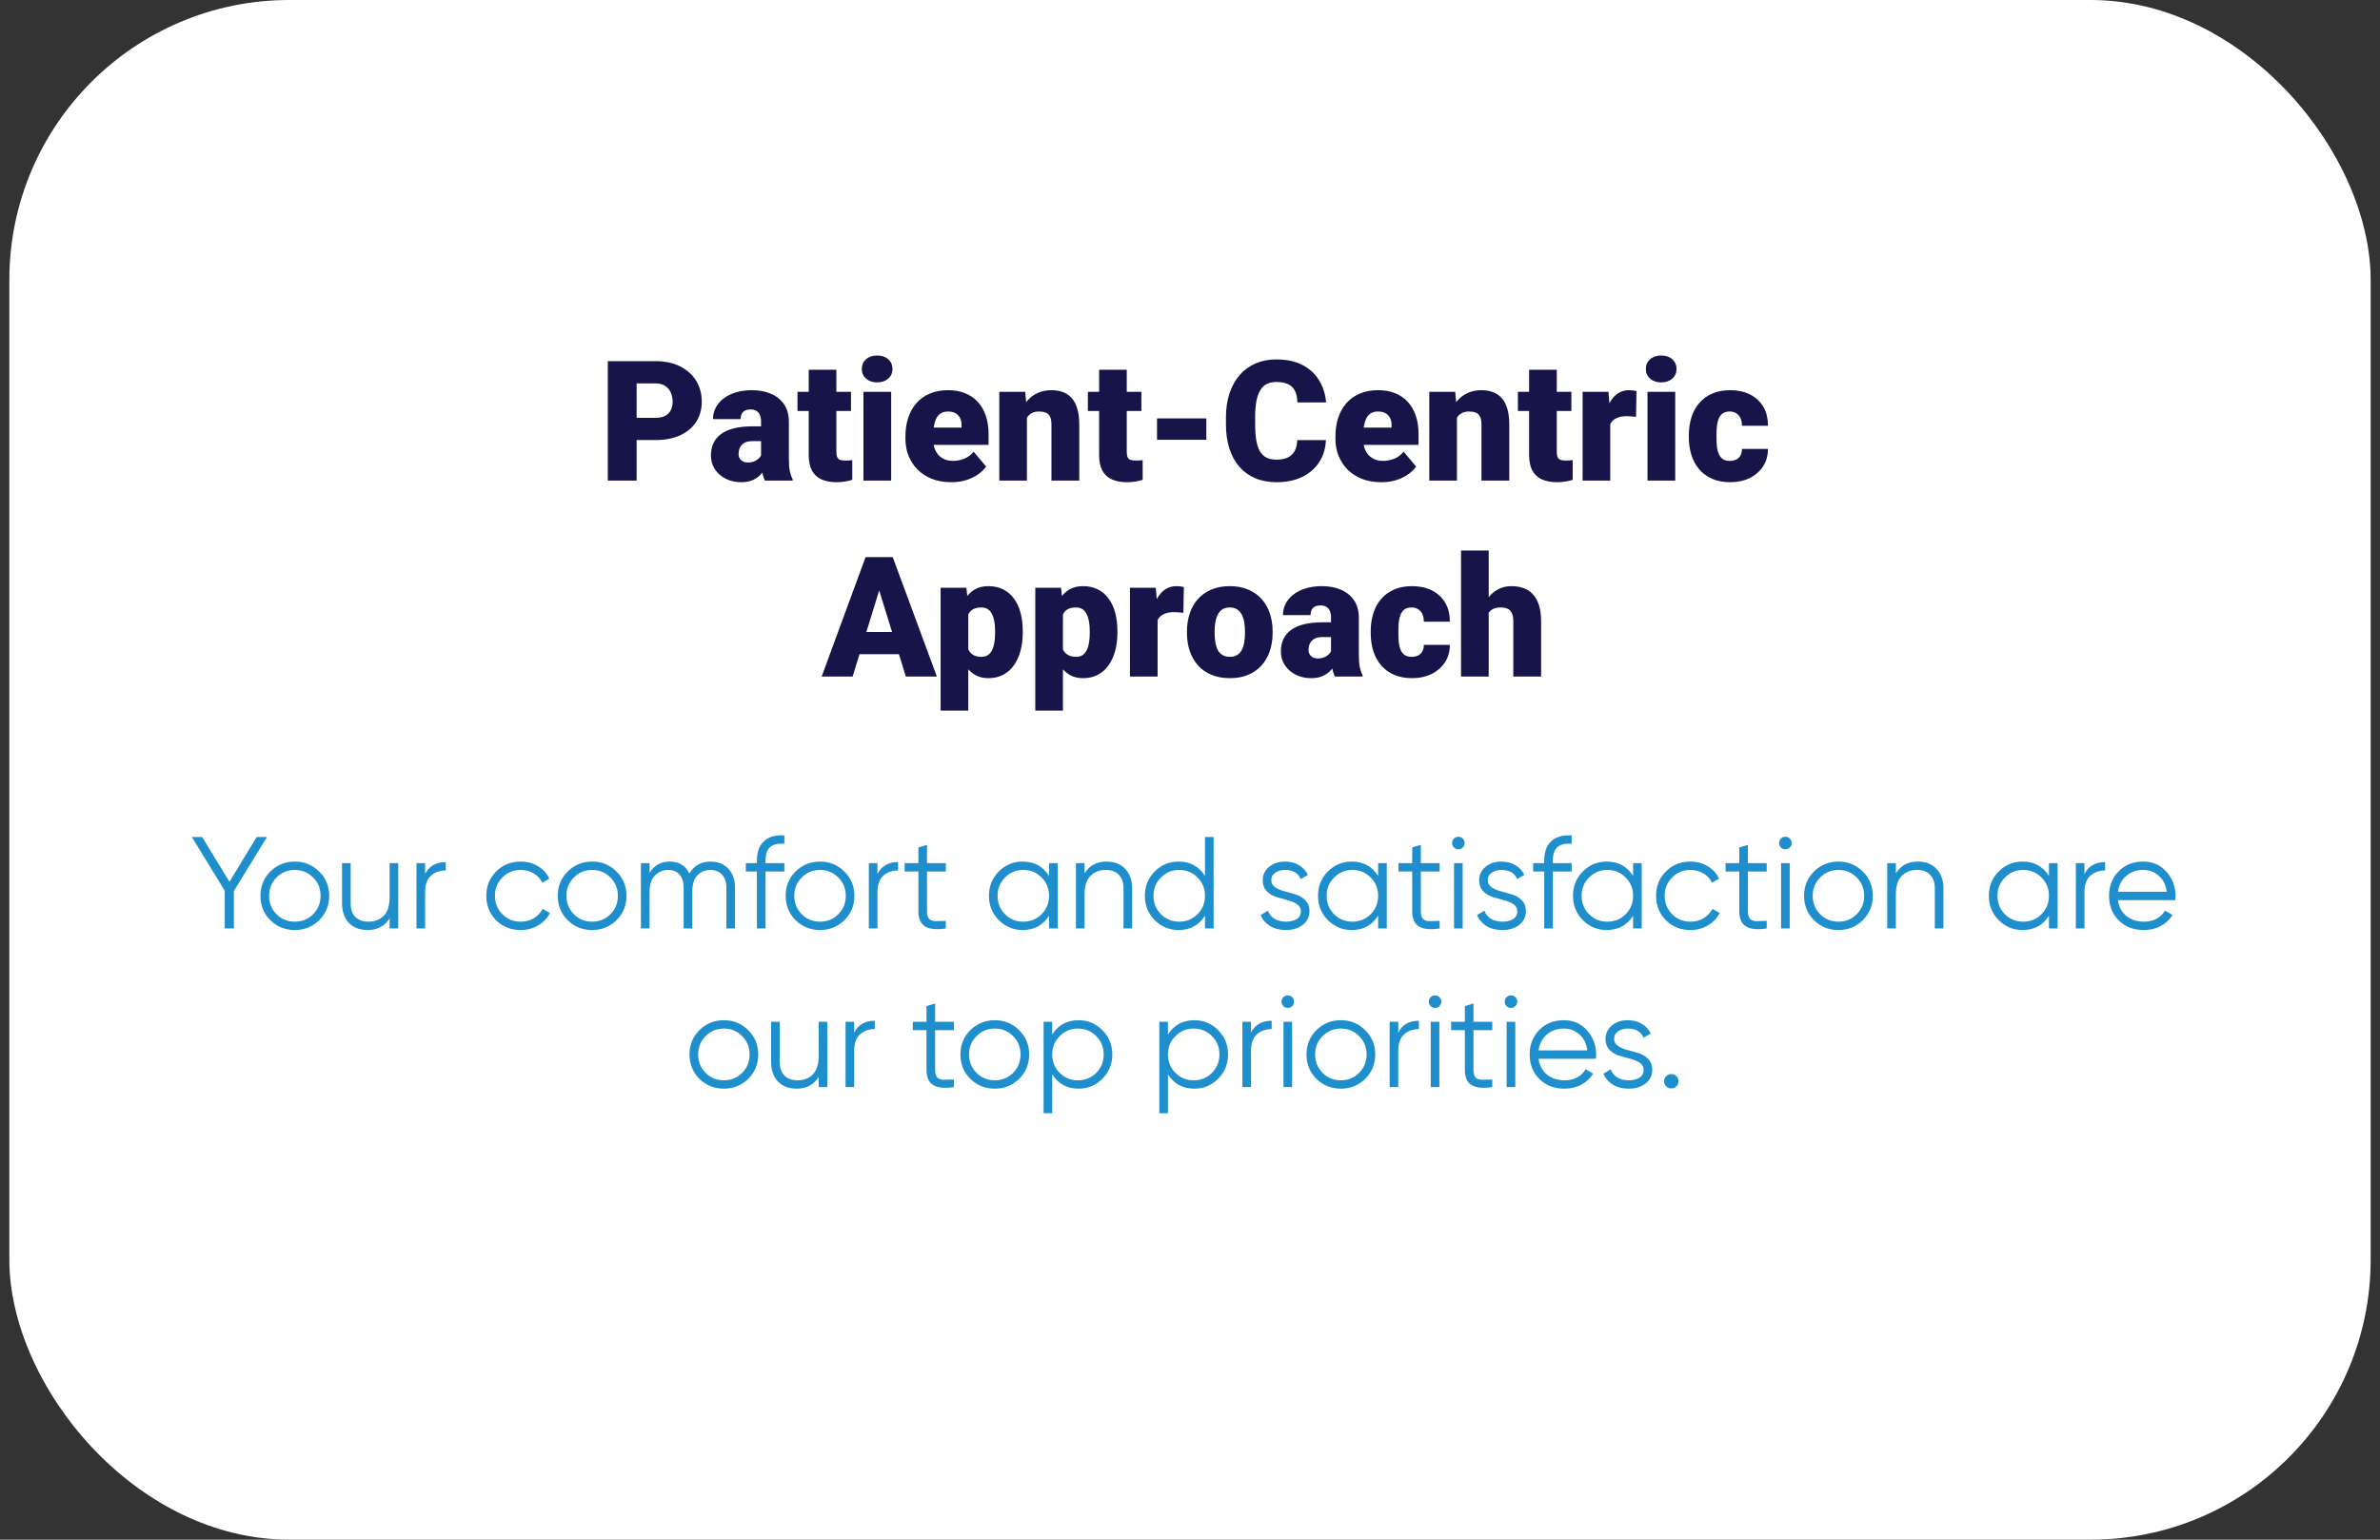
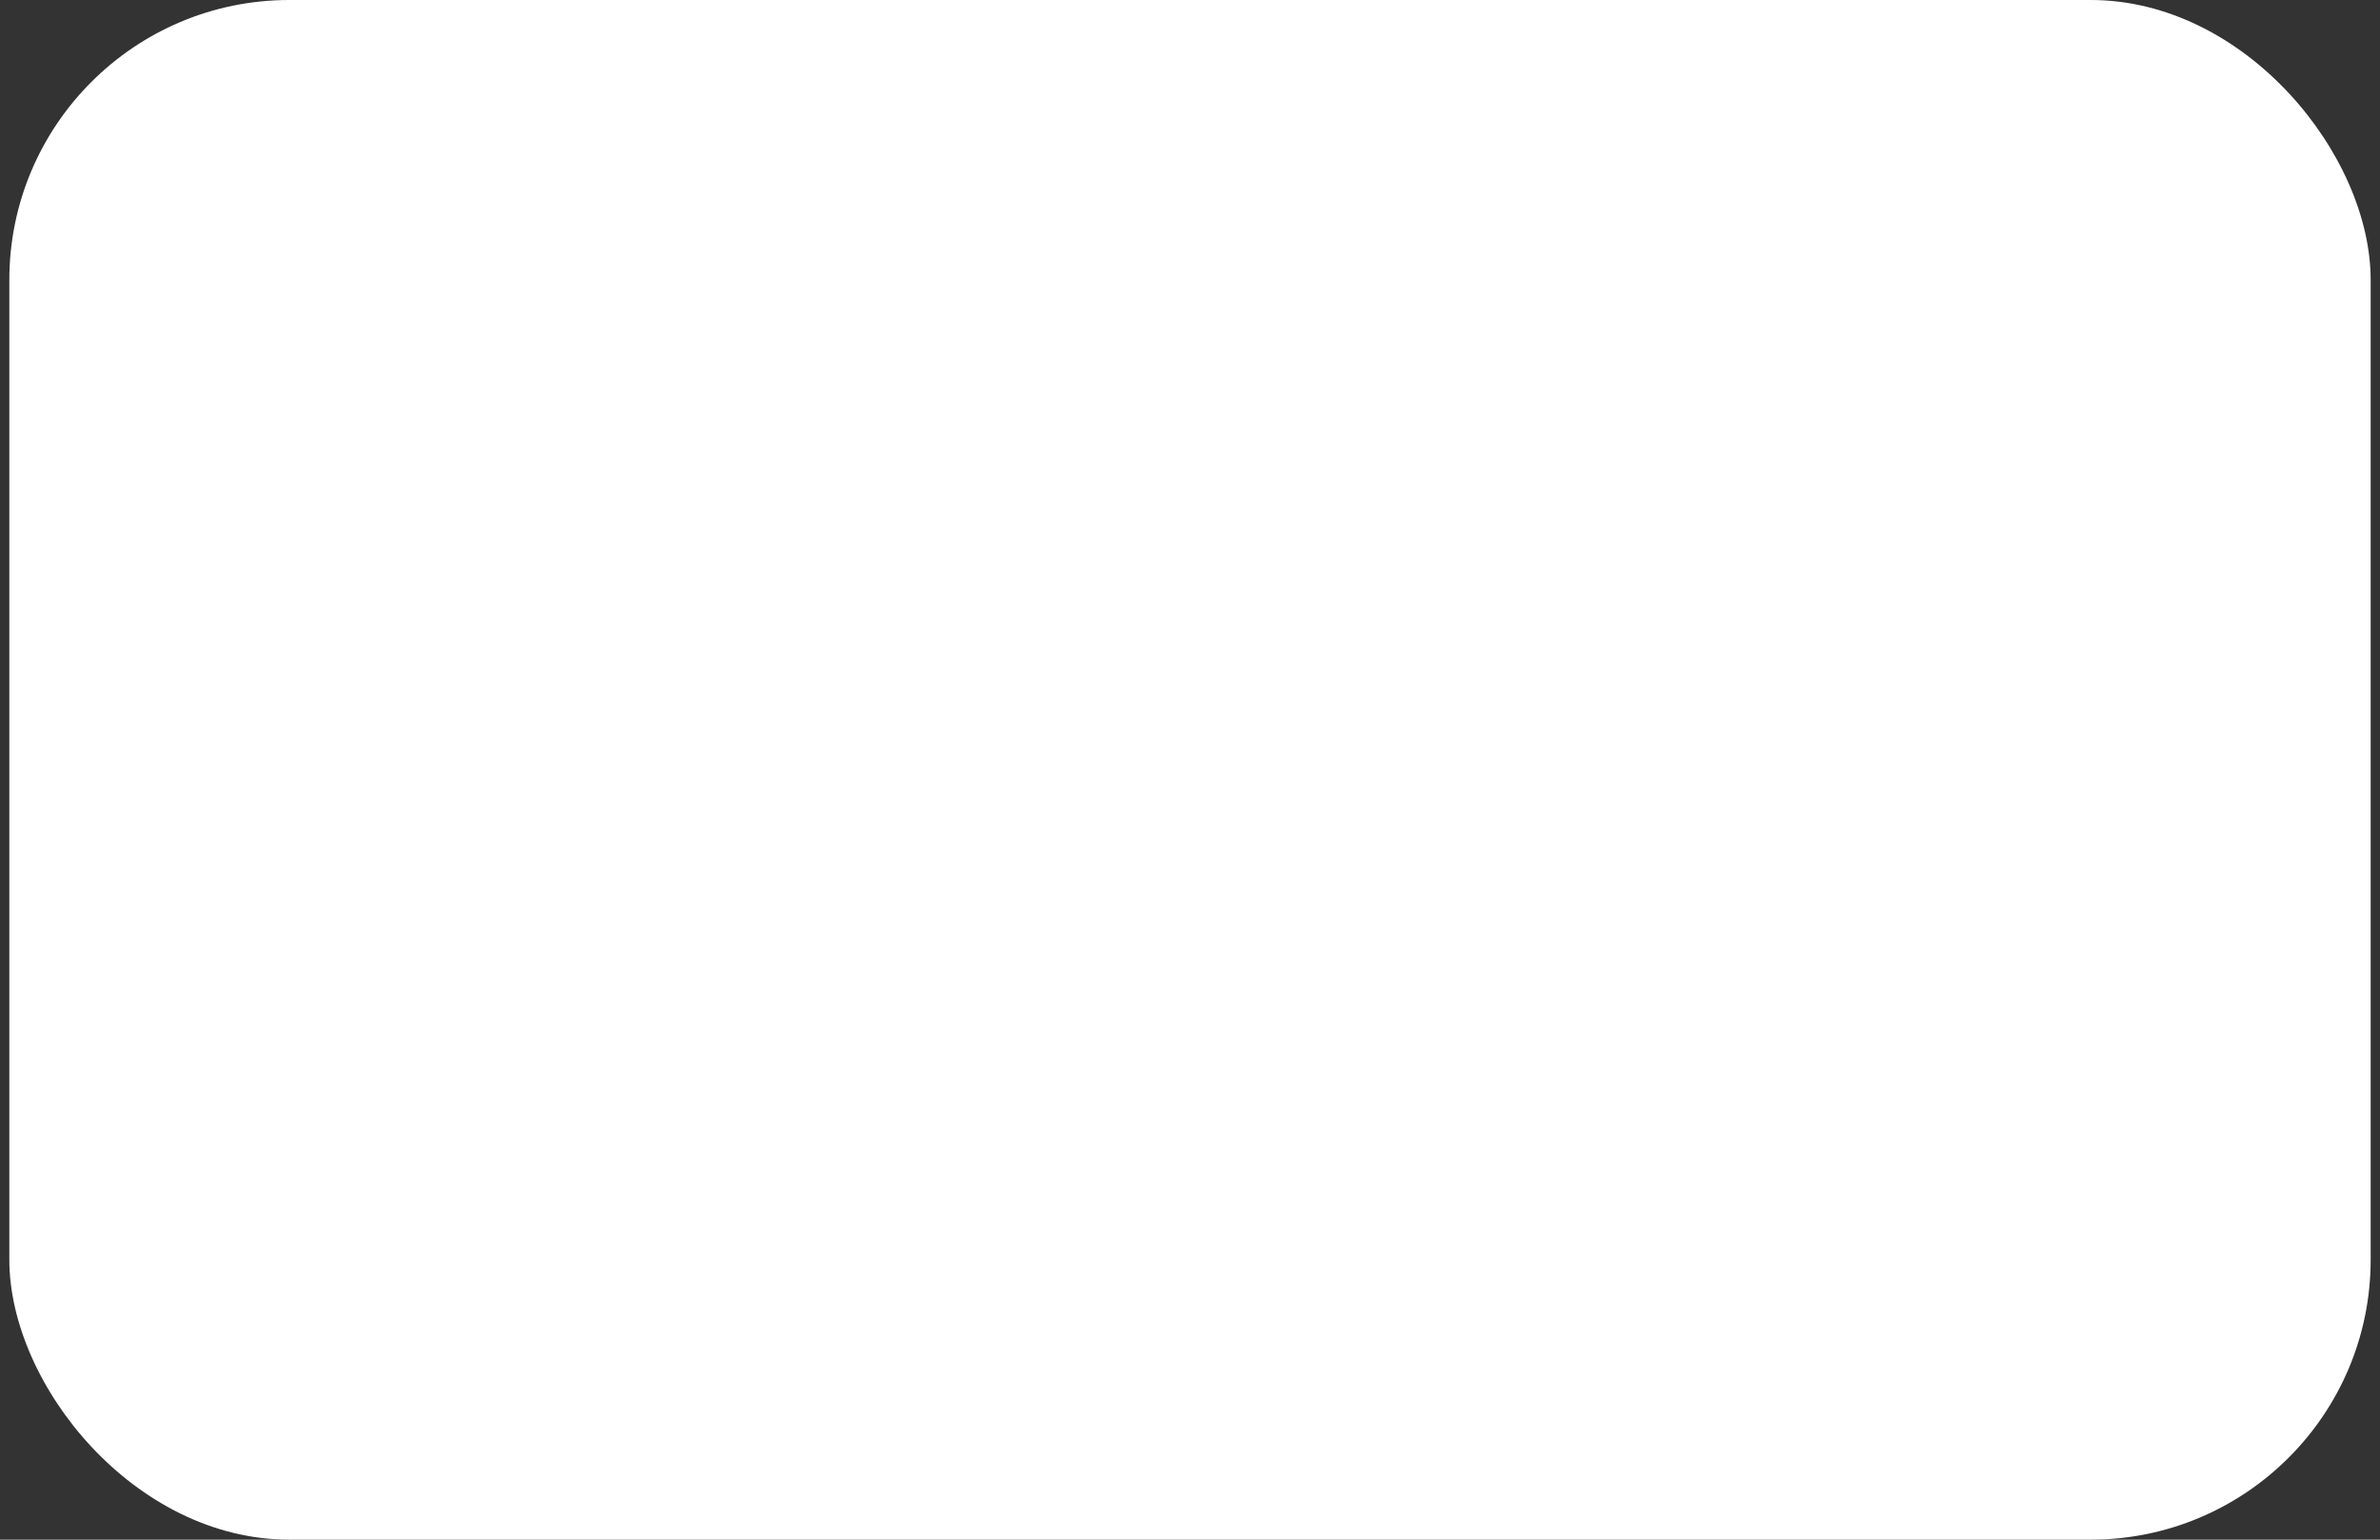
<svg xmlns="http://www.w3.org/2000/svg" width="255" height="165" viewBox="0 0 255 165" fill="none">
  <rect x="0" y="0" width="255" height="165" fill="#333333" stroke="none" />
  <rect x="1" width="253" height="165" rx="30" fill="white" />
-   <path d="M70.231 47.158H67.05V44.776H70.231C70.665 44.776 71.017 44.703 71.286 44.557C71.556 44.41 71.752 44.208 71.875 43.95C72.004 43.687 72.068 43.391 72.068 43.062C72.068 42.711 72.004 42.386 71.875 42.087C71.752 41.788 71.556 41.548 71.286 41.366C71.017 41.179 70.665 41.085 70.231 41.085H68.21V51.5H65.125V38.703H70.231C71.257 38.703 72.139 38.891 72.877 39.266C73.621 39.641 74.192 40.156 74.591 40.812C74.989 41.463 75.189 42.207 75.189 43.045C75.189 43.871 74.989 44.592 74.591 45.207C74.192 45.822 73.621 46.303 72.877 46.648C72.139 46.988 71.257 47.158 70.231 47.158ZM81.543 49.109V45.19C81.543 44.92 81.505 44.688 81.429 44.495C81.353 44.302 81.232 44.152 81.068 44.047C80.904 43.935 80.685 43.88 80.409 43.88C80.186 43.88 79.996 43.918 79.838 43.994C79.68 44.07 79.56 44.185 79.478 44.337C79.395 44.489 79.355 44.683 79.355 44.917H76.393C76.393 44.477 76.489 44.07 76.683 43.695C76.882 43.315 77.163 42.983 77.526 42.702C77.895 42.421 78.335 42.204 78.845 42.052C79.36 41.894 79.935 41.815 80.567 41.815C81.323 41.815 81.997 41.94 82.589 42.192C83.186 42.444 83.658 42.822 84.004 43.326C84.35 43.824 84.522 44.451 84.522 45.207V49.101C84.522 49.722 84.558 50.193 84.628 50.516C84.698 50.832 84.798 51.11 84.927 51.351V51.5H81.956C81.815 51.207 81.71 50.85 81.64 50.428C81.575 50 81.543 49.56 81.543 49.109ZM81.903 45.69L81.921 47.273H80.611C80.336 47.273 80.102 47.31 79.908 47.387C79.721 47.463 79.568 47.568 79.451 47.703C79.34 47.832 79.258 47.978 79.205 48.143C79.158 48.307 79.135 48.48 79.135 48.661C79.135 48.837 79.176 48.995 79.258 49.136C79.346 49.27 79.463 49.376 79.609 49.452C79.756 49.528 79.92 49.566 80.102 49.566C80.43 49.566 80.708 49.505 80.936 49.382C81.171 49.253 81.35 49.098 81.473 48.916C81.596 48.734 81.657 48.565 81.657 48.406L82.308 49.619C82.19 49.853 82.056 50.091 81.903 50.331C81.757 50.571 81.572 50.794 81.35 50.999C81.133 51.198 80.866 51.362 80.55 51.491C80.233 51.614 79.85 51.676 79.398 51.676C78.812 51.676 78.273 51.556 77.781 51.315C77.295 51.075 76.905 50.741 76.612 50.313C76.319 49.88 76.173 49.382 76.173 48.819C76.173 48.327 76.261 47.888 76.436 47.501C76.618 47.114 76.891 46.786 77.254 46.517C77.617 46.247 78.08 46.042 78.643 45.901C79.205 45.761 79.867 45.69 80.629 45.69H81.903ZM91.176 41.99V44.047H85.445V41.99H91.176ZM86.649 39.626H89.611V48.398C89.611 48.649 89.641 48.846 89.699 48.986C89.758 49.121 89.857 49.218 89.998 49.276C90.144 49.329 90.338 49.355 90.578 49.355C90.748 49.355 90.889 49.352 91 49.347C91.111 49.335 91.217 49.32 91.316 49.303V51.421C91.064 51.503 90.801 51.565 90.525 51.605C90.25 51.652 89.957 51.676 89.647 51.676C89.014 51.676 88.472 51.576 88.02 51.377C87.575 51.178 87.235 50.864 87.001 50.437C86.767 50.009 86.649 49.452 86.649 48.767V39.626ZM95.482 41.99V51.5H92.512V41.99H95.482ZM92.336 39.538C92.336 39.116 92.488 38.77 92.793 38.501C93.098 38.231 93.493 38.097 93.98 38.097C94.466 38.097 94.861 38.231 95.166 38.501C95.471 38.77 95.623 39.116 95.623 39.538C95.623 39.96 95.471 40.306 95.166 40.575C94.861 40.845 94.466 40.98 93.98 40.98C93.493 40.98 93.098 40.845 92.793 40.575C92.488 40.306 92.336 39.96 92.336 39.538ZM101.916 51.676C101.143 51.676 100.451 51.556 99.842 51.315C99.232 51.069 98.717 50.732 98.295 50.305C97.879 49.877 97.56 49.385 97.337 48.828C97.12 48.272 97.012 47.683 97.012 47.062V46.727C97.012 46.03 97.108 45.386 97.302 44.794C97.495 44.196 97.782 43.675 98.163 43.23C98.544 42.784 99.022 42.438 99.596 42.192C100.17 41.94 100.838 41.815 101.6 41.815C102.273 41.815 102.877 41.923 103.41 42.14C103.943 42.356 104.395 42.667 104.764 43.071C105.139 43.476 105.423 43.965 105.616 44.539C105.815 45.113 105.915 45.758 105.915 46.473V47.677H98.145V45.822H103.023V45.594C103.029 45.277 102.974 45.008 102.856 44.785C102.745 44.562 102.581 44.393 102.364 44.275C102.147 44.158 101.884 44.1 101.573 44.1C101.251 44.1 100.984 44.17 100.773 44.31C100.568 44.451 100.407 44.645 100.29 44.891C100.179 45.131 100.1 45.409 100.053 45.726C100.006 46.042 99.982 46.376 99.982 46.727V47.062C99.982 47.413 100.029 47.732 100.123 48.02C100.223 48.307 100.363 48.553 100.545 48.758C100.732 48.957 100.955 49.112 101.213 49.224C101.477 49.335 101.775 49.391 102.109 49.391C102.514 49.391 102.912 49.315 103.305 49.162C103.697 49.01 104.034 48.758 104.315 48.406L105.66 50.006C105.467 50.281 105.191 50.548 104.834 50.806C104.482 51.063 104.061 51.274 103.568 51.438C103.076 51.597 102.525 51.676 101.916 51.676ZM110.028 44.02V51.5H107.066V41.99H109.844L110.028 44.02ZM109.677 46.42L108.982 46.438C108.982 45.711 109.07 45.063 109.246 44.495C109.422 43.921 109.671 43.435 109.993 43.036C110.315 42.638 110.699 42.336 111.145 42.131C111.596 41.92 112.097 41.815 112.647 41.815C113.087 41.815 113.488 41.879 113.852 42.008C114.221 42.137 114.537 42.345 114.801 42.632C115.07 42.919 115.275 43.3 115.416 43.774C115.562 44.243 115.636 44.823 115.636 45.515V51.5H112.656V45.506C112.656 45.125 112.604 44.835 112.498 44.636C112.393 44.431 112.24 44.29 112.041 44.214C111.842 44.138 111.599 44.1 111.312 44.1C111.007 44.1 110.749 44.158 110.538 44.275C110.327 44.393 110.157 44.557 110.028 44.768C109.905 44.973 109.814 45.216 109.756 45.497C109.703 45.778 109.677 46.086 109.677 46.42ZM122.289 41.99V44.047H116.559V41.99H122.289ZM117.763 39.626H120.725V48.398C120.725 48.649 120.754 48.846 120.812 48.986C120.871 49.121 120.971 49.218 121.111 49.276C121.258 49.329 121.451 49.355 121.691 49.355C121.861 49.355 122.002 49.352 122.113 49.347C122.225 49.335 122.33 49.32 122.43 49.303V51.421C122.178 51.503 121.914 51.565 121.639 51.605C121.363 51.652 121.07 51.676 120.76 51.676C120.127 51.676 119.585 51.576 119.134 51.377C118.688 51.178 118.349 50.864 118.114 50.437C117.88 50.009 117.763 49.452 117.763 48.767V39.626ZM129.25 44.838V47.132H123.968V44.838H129.25ZM138.988 47.167H142.064C142.023 48.058 141.783 48.843 141.344 49.523C140.904 50.202 140.295 50.732 139.516 51.113C138.742 51.488 137.828 51.676 136.773 51.676C135.918 51.676 135.153 51.532 134.479 51.245C133.812 50.958 133.243 50.545 132.774 50.006C132.312 49.467 131.957 48.813 131.711 48.046C131.471 47.278 131.351 46.414 131.351 45.453V44.759C131.351 43.798 131.477 42.934 131.729 42.166C131.986 41.393 132.35 40.736 132.818 40.197C133.293 39.652 133.861 39.236 134.523 38.949C135.186 38.662 135.921 38.519 136.729 38.519C137.843 38.519 138.783 38.718 139.551 39.116C140.318 39.515 140.913 40.062 141.335 40.76C141.757 41.451 142.006 42.239 142.082 43.124H139.006C138.994 42.644 138.912 42.242 138.76 41.92C138.607 41.592 138.367 41.346 138.039 41.182C137.711 41.018 137.274 40.935 136.729 40.935C136.349 40.935 136.018 41.006 135.736 41.147C135.455 41.287 135.221 41.51 135.033 41.815C134.846 42.119 134.705 42.515 134.611 43.001C134.523 43.481 134.479 44.062 134.479 44.741V45.453C134.479 46.133 134.521 46.713 134.603 47.193C134.685 47.674 134.816 48.066 134.998 48.371C135.18 48.676 135.414 48.901 135.701 49.048C135.994 49.188 136.352 49.259 136.773 49.259C137.242 49.259 137.638 49.185 137.96 49.039C138.282 48.887 138.531 48.658 138.707 48.353C138.883 48.043 138.977 47.648 138.988 47.167ZM147.988 51.676C147.215 51.676 146.523 51.556 145.914 51.315C145.305 51.069 144.789 50.732 144.367 50.305C143.951 49.877 143.632 49.385 143.409 48.828C143.192 48.272 143.084 47.683 143.084 47.062V46.727C143.084 46.03 143.181 45.386 143.374 44.794C143.567 44.196 143.854 43.675 144.235 43.23C144.616 42.784 145.094 42.438 145.668 42.192C146.242 41.94 146.91 41.815 147.672 41.815C148.346 41.815 148.949 41.923 149.482 42.14C150.016 42.356 150.467 42.667 150.836 43.071C151.211 43.476 151.495 43.965 151.688 44.539C151.888 45.113 151.987 45.758 151.987 46.473V47.677H144.218V45.822H149.096V45.594C149.102 45.277 149.046 45.008 148.929 44.785C148.817 44.562 148.653 44.393 148.437 44.275C148.22 44.158 147.956 44.1 147.646 44.1C147.323 44.1 147.057 44.17 146.846 44.31C146.641 44.451 146.479 44.645 146.362 44.891C146.251 45.131 146.172 45.409 146.125 45.726C146.078 46.042 146.055 46.376 146.055 46.727V47.062C146.055 47.413 146.102 47.732 146.195 48.02C146.295 48.307 146.436 48.553 146.617 48.758C146.805 48.957 147.027 49.112 147.285 49.224C147.549 49.335 147.848 49.391 148.182 49.391C148.586 49.391 148.984 49.315 149.377 49.162C149.77 49.01 150.106 48.758 150.388 48.406L151.732 50.006C151.539 50.281 151.264 50.548 150.906 50.806C150.555 51.063 150.133 51.274 149.641 51.438C149.148 51.597 148.598 51.676 147.988 51.676ZM156.101 44.02V51.5H153.139V41.99H155.916L156.101 44.02ZM155.749 46.42L155.055 46.438C155.055 45.711 155.143 45.063 155.318 44.495C155.494 43.921 155.743 43.435 156.065 43.036C156.388 42.638 156.771 42.336 157.217 42.131C157.668 41.92 158.169 41.815 158.72 41.815C159.159 41.815 159.561 41.879 159.924 42.008C160.293 42.137 160.609 42.345 160.873 42.632C161.143 42.919 161.348 43.3 161.488 43.774C161.635 44.243 161.708 44.823 161.708 45.515V51.5H158.729V45.506C158.729 45.125 158.676 44.835 158.57 44.636C158.465 44.431 158.312 44.29 158.113 44.214C157.914 44.138 157.671 44.1 157.384 44.1C157.079 44.1 156.821 44.158 156.61 44.275C156.399 44.393 156.229 44.557 156.101 44.768C155.978 44.973 155.887 45.216 155.828 45.497C155.775 45.778 155.749 46.086 155.749 46.42ZM168.361 41.99V44.047H162.631V41.99H168.361ZM163.835 39.626H166.797V48.398C166.797 48.649 166.826 48.846 166.885 48.986C166.943 49.121 167.043 49.218 167.184 49.276C167.33 49.329 167.523 49.355 167.764 49.355C167.934 49.355 168.074 49.352 168.186 49.347C168.297 49.335 168.402 49.32 168.502 49.303V51.421C168.25 51.503 167.986 51.565 167.711 51.605C167.436 51.652 167.143 51.676 166.832 51.676C166.199 51.676 165.657 51.576 165.206 51.377C164.761 51.178 164.421 50.864 164.187 50.437C163.952 50.009 163.835 49.452 163.835 48.767V39.626ZM172.527 44.346V51.5H169.565V41.99H172.334L172.527 44.346ZM175.34 41.92L175.287 44.671C175.17 44.659 175.012 44.645 174.812 44.627C174.613 44.609 174.446 44.601 174.312 44.601C173.966 44.601 173.667 44.642 173.415 44.724C173.169 44.8 172.964 44.917 172.8 45.075C172.642 45.227 172.524 45.421 172.448 45.655C172.378 45.89 172.346 46.162 172.352 46.473L171.815 46.121C171.815 45.482 171.877 44.902 172 44.381C172.129 43.853 172.311 43.399 172.545 43.019C172.779 42.632 173.063 42.336 173.397 42.131C173.731 41.92 174.106 41.815 174.522 41.815C174.669 41.815 174.812 41.823 174.953 41.841C175.1 41.858 175.229 41.885 175.34 41.92ZM179.488 41.99V51.5H176.518V41.99H179.488ZM176.342 39.538C176.342 39.116 176.494 38.77 176.799 38.501C177.104 38.231 177.499 38.097 177.985 38.097C178.472 38.097 178.867 38.231 179.172 38.501C179.477 38.77 179.629 39.116 179.629 39.538C179.629 39.96 179.477 40.306 179.172 40.575C178.867 40.845 178.472 40.98 177.985 40.98C177.499 40.98 177.104 40.845 176.799 40.575C176.494 40.306 176.342 39.96 176.342 39.538ZM185.333 49.391C185.608 49.391 185.843 49.341 186.036 49.241C186.235 49.136 186.385 48.989 186.484 48.802C186.59 48.608 186.64 48.377 186.634 48.107H189.42C189.426 48.822 189.25 49.449 188.893 49.988C188.541 50.522 188.061 50.938 187.451 51.236C186.848 51.529 186.165 51.676 185.403 51.676C184.659 51.676 184.009 51.556 183.452 51.315C182.896 51.069 182.43 50.73 182.055 50.296C181.686 49.856 181.407 49.344 181.22 48.758C181.038 48.172 180.947 47.536 180.947 46.851V46.648C180.947 45.963 181.038 45.327 181.22 44.741C181.407 44.149 181.686 43.637 182.055 43.203C182.43 42.764 182.893 42.424 183.443 42.184C184 41.938 184.647 41.815 185.386 41.815C186.177 41.815 186.874 41.964 187.478 42.263C188.087 42.562 188.564 42.995 188.91 43.563C189.256 44.132 189.426 44.82 189.42 45.629H186.634C186.64 45.342 186.596 45.084 186.502 44.855C186.408 44.627 186.262 44.445 186.062 44.31C185.869 44.17 185.62 44.1 185.315 44.1C185.011 44.1 184.765 44.167 184.577 44.302C184.39 44.437 184.246 44.624 184.146 44.864C184.053 45.099 183.988 45.368 183.953 45.673C183.924 45.977 183.909 46.303 183.909 46.648V46.851C183.909 47.202 183.924 47.533 183.953 47.844C183.988 48.148 184.056 48.418 184.155 48.652C184.255 48.881 184.398 49.062 184.586 49.197C184.773 49.326 185.022 49.391 185.333 49.391ZM94.472 62.393L91.352 72.5H88.038L92.74 59.703H94.841L94.472 62.393ZM97.056 72.5L93.927 62.393L93.522 59.703H95.649L100.378 72.5H97.056ZM96.933 67.728V70.109H90.367V67.728H96.933ZM103.744 64.818V76.156H100.782V62.99H103.542L103.744 64.818ZM109.58 67.631V67.815C109.58 68.507 109.501 69.148 109.343 69.74C109.185 70.332 108.95 70.848 108.64 71.287C108.329 71.727 107.942 72.069 107.479 72.315C107.022 72.556 106.492 72.676 105.889 72.676C105.32 72.676 104.831 72.55 104.421 72.298C104.011 72.046 103.668 71.697 103.393 71.252C103.117 70.807 102.895 70.297 102.725 69.723C102.555 69.148 102.42 68.542 102.32 67.903V67.666C102.42 66.981 102.555 66.345 102.725 65.759C102.895 65.167 103.117 64.651 103.393 64.212C103.668 63.773 104.008 63.43 104.412 63.184C104.822 62.938 105.312 62.815 105.88 62.815C106.483 62.815 107.014 62.929 107.471 63.157C107.934 63.386 108.32 63.714 108.631 64.142C108.947 64.564 109.185 65.07 109.343 65.662C109.501 66.254 109.58 66.91 109.58 67.631ZM106.618 67.815V67.631C106.618 67.262 106.592 66.925 106.539 66.62C106.486 66.31 106.401 66.04 106.284 65.811C106.173 65.583 106.023 65.407 105.836 65.284C105.648 65.161 105.417 65.1 105.142 65.1C104.825 65.1 104.559 65.149 104.342 65.249C104.131 65.343 103.961 65.489 103.832 65.689C103.709 65.882 103.621 66.125 103.568 66.418C103.521 66.705 103.501 67.042 103.507 67.429V68.149C103.495 68.595 103.539 68.987 103.639 69.327C103.738 69.661 103.911 69.922 104.157 70.109C104.403 70.297 104.737 70.391 105.159 70.391C105.44 70.391 105.675 70.326 105.862 70.197C106.05 70.062 106.199 69.878 106.311 69.644C106.422 69.403 106.501 69.128 106.548 68.817C106.595 68.507 106.618 68.173 106.618 67.815ZM113.887 64.818V76.156H110.925V62.99H113.685L113.887 64.818ZM119.723 67.631V67.815C119.723 68.507 119.644 69.148 119.485 69.74C119.327 70.332 119.093 70.848 118.782 71.287C118.472 71.727 118.085 72.069 117.622 72.315C117.165 72.556 116.635 72.676 116.031 72.676C115.463 72.676 114.974 72.55 114.563 72.298C114.153 72.046 113.811 71.697 113.535 71.252C113.26 70.807 113.037 70.297 112.867 69.723C112.697 69.148 112.562 68.542 112.463 67.903V67.666C112.562 66.981 112.697 66.345 112.867 65.759C113.037 65.167 113.26 64.651 113.535 64.212C113.811 63.773 114.15 63.43 114.555 63.184C114.965 62.938 115.454 62.815 116.022 62.815C116.626 62.815 117.156 62.929 117.613 63.157C118.076 63.386 118.463 63.714 118.773 64.142C119.09 64.564 119.327 65.07 119.485 65.662C119.644 66.254 119.723 66.91 119.723 67.631ZM116.761 67.815V67.631C116.761 67.262 116.734 66.925 116.682 66.62C116.629 66.31 116.544 66.04 116.427 65.811C116.315 65.583 116.166 65.407 115.979 65.284C115.791 65.161 115.56 65.1 115.284 65.1C114.968 65.1 114.701 65.149 114.484 65.249C114.273 65.343 114.104 65.489 113.975 65.689C113.852 65.882 113.764 66.125 113.711 66.418C113.664 66.705 113.644 67.042 113.649 67.429V68.149C113.638 68.595 113.682 68.987 113.781 69.327C113.881 69.661 114.054 69.922 114.3 70.109C114.546 70.297 114.88 70.391 115.302 70.391C115.583 70.391 115.817 70.326 116.005 70.197C116.192 70.062 116.342 69.878 116.453 69.644C116.564 69.403 116.644 69.128 116.69 68.817C116.737 68.507 116.761 68.173 116.761 67.815ZM124.029 65.346V72.5H121.067V62.99H123.836L124.029 65.346ZM126.842 62.92L126.789 65.671C126.672 65.659 126.514 65.644 126.314 65.627C126.115 65.609 125.948 65.601 125.813 65.601C125.468 65.601 125.169 65.642 124.917 65.724C124.671 65.8 124.466 65.917 124.302 66.075C124.144 66.228 124.026 66.421 123.95 66.655C123.88 66.89 123.848 67.162 123.854 67.473L123.317 67.121C123.317 66.482 123.379 65.902 123.502 65.381C123.631 64.853 123.812 64.399 124.047 64.019C124.281 63.632 124.565 63.336 124.899 63.131C125.233 62.92 125.608 62.815 126.024 62.815C126.171 62.815 126.314 62.823 126.455 62.841C126.602 62.858 126.73 62.885 126.842 62.92ZM127.176 67.842V67.657C127.176 66.96 127.275 66.318 127.475 65.732C127.674 65.141 127.967 64.628 128.354 64.194C128.74 63.761 129.218 63.424 129.786 63.184C130.354 62.938 131.011 62.815 131.755 62.815C132.505 62.815 133.164 62.938 133.732 63.184C134.307 63.424 134.787 63.761 135.174 64.194C135.561 64.628 135.854 65.141 136.053 65.732C136.252 66.318 136.352 66.96 136.352 67.657V67.842C136.352 68.533 136.252 69.175 136.053 69.767C135.854 70.353 135.561 70.865 135.174 71.305C134.787 71.738 134.31 72.075 133.741 72.315C133.173 72.556 132.517 72.676 131.772 72.676C131.028 72.676 130.369 72.556 129.795 72.315C129.221 72.075 128.74 71.738 128.354 71.305C127.967 70.865 127.674 70.353 127.475 69.767C127.275 69.175 127.176 68.533 127.176 67.842ZM130.138 67.657V67.842C130.138 68.199 130.164 68.533 130.217 68.844C130.27 69.154 130.357 69.427 130.48 69.661C130.604 69.89 130.771 70.068 130.981 70.197C131.192 70.326 131.456 70.391 131.772 70.391C132.083 70.391 132.341 70.326 132.546 70.197C132.757 70.068 132.924 69.89 133.047 69.661C133.17 69.427 133.258 69.154 133.311 68.844C133.363 68.533 133.39 68.199 133.39 67.842V67.657C133.39 67.311 133.363 66.986 133.311 66.682C133.258 66.371 133.17 66.099 133.047 65.864C132.924 65.624 132.757 65.436 132.546 65.302C132.335 65.167 132.071 65.1 131.755 65.1C131.444 65.1 131.184 65.167 130.973 65.302C130.768 65.436 130.604 65.624 130.48 65.864C130.357 66.099 130.27 66.371 130.217 66.682C130.164 66.986 130.138 67.311 130.138 67.657ZM142.609 70.109V66.189C142.609 65.92 142.571 65.689 142.495 65.495C142.419 65.302 142.299 65.152 142.135 65.047C141.971 64.936 141.751 64.88 141.476 64.88C141.253 64.88 141.062 64.918 140.904 64.994C140.746 65.07 140.626 65.185 140.544 65.337C140.462 65.489 140.421 65.683 140.421 65.917H137.459C137.459 65.478 137.556 65.07 137.749 64.695C137.948 64.314 138.229 63.983 138.593 63.702C138.962 63.421 139.401 63.204 139.911 63.052C140.427 62.894 141.001 62.815 141.634 62.815C142.39 62.815 143.063 62.94 143.655 63.192C144.253 63.444 144.725 63.822 145.07 64.326C145.416 64.824 145.589 65.451 145.589 66.207V70.101C145.589 70.722 145.624 71.193 145.694 71.516C145.765 71.832 145.864 72.11 145.993 72.351V72.5H143.022C142.882 72.207 142.776 71.85 142.706 71.428C142.642 71 142.609 70.561 142.609 70.109ZM142.97 66.69L142.987 68.272H141.678C141.402 68.272 141.168 68.311 140.975 68.387C140.787 68.463 140.635 68.568 140.518 68.703C140.406 68.832 140.324 68.978 140.271 69.143C140.225 69.307 140.201 69.48 140.201 69.661C140.201 69.837 140.242 69.995 140.324 70.136C140.412 70.27 140.529 70.376 140.676 70.452C140.822 70.528 140.986 70.566 141.168 70.566C141.496 70.566 141.774 70.505 142.003 70.382C142.237 70.253 142.416 70.098 142.539 69.916C142.662 69.734 142.724 69.564 142.724 69.406L143.374 70.619C143.257 70.853 143.122 71.091 142.97 71.331C142.823 71.571 142.639 71.794 142.416 71.999C142.199 72.198 141.933 72.362 141.616 72.491C141.3 72.614 140.916 72.676 140.465 72.676C139.879 72.676 139.34 72.556 138.848 72.315C138.361 72.075 137.972 71.741 137.679 71.314C137.386 70.88 137.239 70.382 137.239 69.819C137.239 69.327 137.327 68.888 137.503 68.501C137.685 68.114 137.957 67.786 138.32 67.517C138.684 67.247 139.146 67.042 139.709 66.901C140.271 66.761 140.934 66.69 141.695 66.69H142.97ZM151.249 70.391C151.524 70.391 151.759 70.341 151.952 70.241C152.151 70.136 152.301 69.989 152.4 69.802C152.506 69.608 152.556 69.377 152.55 69.107H155.336C155.342 69.822 155.166 70.449 154.809 70.988C154.457 71.522 153.977 71.938 153.367 72.236C152.764 72.529 152.081 72.676 151.319 72.676C150.575 72.676 149.925 72.556 149.368 72.315C148.812 72.069 148.346 71.73 147.971 71.296C147.602 70.856 147.323 70.344 147.136 69.758C146.954 69.172 146.863 68.536 146.863 67.851V67.648C146.863 66.963 146.954 66.327 147.136 65.741C147.323 65.149 147.602 64.637 147.971 64.203C148.346 63.764 148.809 63.424 149.359 63.184C149.916 62.938 150.563 62.815 151.302 62.815C152.093 62.815 152.79 62.964 153.394 63.263C154.003 63.562 154.48 63.995 154.826 64.564C155.172 65.132 155.342 65.82 155.336 66.629H152.55C152.556 66.342 152.512 66.084 152.418 65.856C152.324 65.627 152.178 65.445 151.979 65.311C151.785 65.17 151.536 65.1 151.231 65.1C150.927 65.1 150.681 65.167 150.493 65.302C150.306 65.436 150.162 65.624 150.062 65.864C149.969 66.099 149.904 66.368 149.869 66.673C149.84 66.978 149.825 67.303 149.825 67.648V67.851C149.825 68.202 149.84 68.533 149.869 68.844C149.904 69.148 149.972 69.418 150.071 69.652C150.171 69.881 150.314 70.062 150.502 70.197C150.689 70.326 150.938 70.391 151.249 70.391ZM159.502 59V72.5H156.54V59H159.502ZM159.15 67.42L158.456 67.438C158.456 66.769 158.538 66.154 158.702 65.592C158.866 65.029 159.101 64.54 159.405 64.124C159.71 63.708 160.076 63.386 160.504 63.157C160.932 62.929 161.406 62.815 161.928 62.815C162.396 62.815 162.824 62.882 163.211 63.017C163.604 63.151 163.94 63.368 164.222 63.667C164.509 63.966 164.729 64.356 164.881 64.836C165.039 65.316 165.118 65.902 165.118 66.594V72.5H162.139V66.576C162.139 66.189 162.083 65.891 161.972 65.68C161.866 65.463 161.714 65.314 161.515 65.231C161.315 65.144 161.072 65.1 160.785 65.1C160.439 65.1 160.158 65.158 159.941 65.275C159.725 65.393 159.558 65.557 159.44 65.768C159.329 65.973 159.253 66.216 159.212 66.497C159.171 66.778 159.15 67.086 159.15 67.42Z" fill="#161449" />
-   <path d="M28.604 89.7L25.062 95.482V99.5H24.082V95.454L20.554 89.7H21.66L24.586 94.502L27.498 89.7H28.604ZM34.192 98.618C33.482 99.318 32.614 99.668 31.588 99.668C30.561 99.668 29.688 99.318 28.97 98.618C28.26 97.909 27.906 97.036 27.906 96C27.906 94.964 28.26 94.096 28.97 93.396C29.688 92.687 30.561 92.332 31.588 92.332C32.614 92.332 33.482 92.687 34.192 93.396C34.91 94.096 35.27 94.964 35.27 96C35.27 97.036 34.91 97.909 34.192 98.618ZM29.628 97.974C30.16 98.506 30.813 98.772 31.588 98.772C32.362 98.772 33.016 98.506 33.548 97.974C34.08 97.433 34.346 96.775 34.346 96C34.346 95.225 34.08 94.572 33.548 94.04C33.016 93.499 32.362 93.228 31.588 93.228C30.813 93.228 30.16 93.499 29.628 94.04C29.096 94.572 28.83 95.225 28.83 96C28.83 96.775 29.096 97.433 29.628 97.974ZM41.744 92.5H42.668V99.5H41.744V98.408C41.221 99.248 40.437 99.668 39.392 99.668C38.543 99.668 37.871 99.411 37.376 98.898C36.891 98.375 36.648 97.675 36.648 96.798V92.5H37.572V96.798C37.572 97.423 37.735 97.909 38.062 98.254C38.398 98.599 38.869 98.772 39.476 98.772C40.148 98.772 40.694 98.562 41.114 98.142C41.534 97.713 41.744 97.055 41.744 96.168V92.5ZM45.547 93.662C45.976 92.813 46.713 92.388 47.759 92.388V93.284C47.124 93.284 46.597 93.471 46.177 93.844C45.757 94.217 45.547 94.805 45.547 95.608V99.5H44.623V92.5H45.547V93.662ZM55.787 99.668C54.732 99.668 53.855 99.318 53.155 98.618C52.455 97.909 52.105 97.036 52.105 96C52.105 94.964 52.455 94.096 53.155 93.396C53.855 92.687 54.732 92.332 55.787 92.332C56.478 92.332 57.098 92.5 57.649 92.836C58.2 93.163 58.601 93.606 58.853 94.166L58.097 94.6C57.91 94.18 57.607 93.849 57.187 93.606C56.776 93.354 56.31 93.228 55.787 93.228C55.012 93.228 54.359 93.499 53.827 94.04C53.295 94.572 53.029 95.225 53.029 96C53.029 96.775 53.295 97.433 53.827 97.974C54.359 98.506 55.012 98.772 55.787 98.772C56.31 98.772 56.776 98.651 57.187 98.408C57.598 98.156 57.92 97.82 58.153 97.4L58.923 97.848C58.634 98.408 58.209 98.851 57.649 99.178C57.089 99.505 56.468 99.668 55.787 99.668ZM66.047 98.618C65.338 99.318 64.47 99.668 63.443 99.668C62.416 99.668 61.544 99.318 60.825 98.618C60.116 97.909 59.761 97.036 59.761 96C59.761 94.964 60.116 94.096 60.825 93.396C61.544 92.687 62.416 92.332 63.443 92.332C64.47 92.332 65.338 92.687 66.047 93.396C66.766 94.096 67.125 94.964 67.125 96C67.125 97.036 66.766 97.909 66.047 98.618ZM61.483 97.974C62.015 98.506 62.669 98.772 63.443 98.772C64.218 98.772 64.871 98.506 65.403 97.974C65.935 97.433 66.201 96.775 66.201 96C66.201 95.225 65.935 94.572 65.403 94.04C64.871 93.499 64.218 93.228 63.443 93.228C62.669 93.228 62.015 93.499 61.483 94.04C60.951 94.572 60.685 95.225 60.685 96C60.685 96.775 60.951 97.433 61.483 97.974ZM76.133 92.332C76.917 92.332 77.547 92.584 78.023 93.088C78.509 93.592 78.751 94.273 78.751 95.132V99.5H77.827V95.132C77.827 94.525 77.669 94.059 77.351 93.732C77.043 93.396 76.633 93.228 76.119 93.228C75.541 93.228 75.069 93.424 74.705 93.816C74.351 94.199 74.173 94.801 74.173 95.622V99.5H73.249V95.132C73.249 94.516 73.1 94.045 72.801 93.718C72.512 93.391 72.115 93.228 71.611 93.228C71.051 93.228 70.575 93.424 70.183 93.816C69.791 94.208 69.595 94.81 69.595 95.622V99.5H68.671V92.5H69.595V93.522C70.099 92.729 70.813 92.332 71.737 92.332C72.745 92.332 73.455 92.757 73.865 93.606C74.369 92.757 75.125 92.332 76.133 92.332ZM84.039 90.428C83.357 90.372 82.849 90.489 82.513 90.778C82.186 91.067 82.023 91.548 82.023 92.22V92.5H84.039V93.396H82.023V99.5H81.099V93.396H79.909V92.5H81.099V92.22C81.099 91.305 81.351 90.615 81.855 90.148C82.368 89.672 83.096 89.467 84.039 89.532V90.428ZM90.465 98.618C89.756 99.318 88.888 99.668 87.861 99.668C86.835 99.668 85.962 99.318 85.243 98.618C84.534 97.909 84.179 97.036 84.179 96C84.179 94.964 84.534 94.096 85.243 93.396C85.962 92.687 86.835 92.332 87.861 92.332C88.888 92.332 89.756 92.687 90.465 93.396C91.184 94.096 91.543 94.964 91.543 96C91.543 97.036 91.184 97.909 90.465 98.618ZM85.901 97.974C86.433 98.506 87.087 98.772 87.861 98.772C88.636 98.772 89.289 98.506 89.821 97.974C90.353 97.433 90.619 96.775 90.619 96C90.619 95.225 90.353 94.572 89.821 94.04C89.289 93.499 88.636 93.228 87.861 93.228C87.087 93.228 86.433 93.499 85.901 94.04C85.369 94.572 85.103 95.225 85.103 96C85.103 96.775 85.369 97.433 85.901 97.974ZM94.013 93.662C94.443 92.813 95.18 92.388 96.225 92.388V93.284C95.591 93.284 95.063 93.471 94.643 93.844C94.223 94.217 94.013 94.805 94.013 95.608V99.5H93.089V92.5H94.013V93.662ZM101.338 93.396H99.322V97.638C99.322 98.021 99.397 98.296 99.546 98.464C99.696 98.623 99.92 98.707 100.218 98.716C100.517 98.716 100.89 98.707 101.338 98.688V99.5C100.358 99.649 99.621 99.579 99.126 99.29C98.641 99.001 98.398 98.45 98.398 97.638V93.396H96.928V92.5H98.398V90.82L99.322 90.54V92.5H101.338V93.396ZM112.398 92.5H113.322V99.5H112.398V98.128C111.754 99.155 110.812 99.668 109.57 99.668C108.572 99.668 107.718 99.313 107.008 98.604C106.308 97.895 105.958 97.027 105.958 96C105.958 94.973 106.308 94.105 107.008 93.396C107.718 92.687 108.572 92.332 109.57 92.332C110.812 92.332 111.754 92.845 112.398 93.872V92.5ZM107.68 97.974C108.212 98.506 108.866 98.772 109.64 98.772C110.415 98.772 111.068 98.506 111.6 97.974C112.132 97.433 112.398 96.775 112.398 96C112.398 95.225 112.132 94.572 111.6 94.04C111.068 93.499 110.415 93.228 109.64 93.228C108.866 93.228 108.212 93.499 107.68 94.04C107.148 94.572 106.882 95.225 106.882 96C106.882 96.775 107.148 97.433 107.68 97.974ZM118.555 92.332C119.404 92.332 120.071 92.593 120.557 93.116C121.051 93.629 121.299 94.325 121.299 95.202V99.5H120.375V95.202C120.375 94.577 120.207 94.091 119.871 93.746C119.544 93.401 119.077 93.228 118.471 93.228C117.799 93.228 117.253 93.443 116.833 93.872C116.413 94.292 116.203 94.945 116.203 95.832V99.5H115.279V92.5H116.203V93.592C116.725 92.752 117.509 92.332 118.555 92.332ZM129.105 89.7H130.029V99.5H129.105V98.128C128.461 99.155 127.519 99.668 126.277 99.668C125.279 99.668 124.425 99.313 123.715 98.604C123.015 97.895 122.665 97.027 122.665 96C122.665 94.973 123.015 94.105 123.715 93.396C124.425 92.687 125.279 92.332 126.277 92.332C127.519 92.332 128.461 92.845 129.105 93.872V89.7ZM124.387 97.974C124.919 98.506 125.573 98.772 126.347 98.772C127.122 98.772 127.775 98.506 128.307 97.974C128.839 97.433 129.105 96.775 129.105 96C129.105 95.225 128.839 94.572 128.307 94.04C127.775 93.499 127.122 93.228 126.347 93.228C125.573 93.228 124.919 93.499 124.387 94.04C123.855 94.572 123.589 95.225 123.589 96C123.589 96.775 123.855 97.433 124.387 97.974ZM136.214 94.334C136.214 94.651 136.354 94.903 136.634 95.09C136.914 95.277 137.255 95.421 137.656 95.524C138.057 95.627 138.459 95.743 138.86 95.874C139.261 95.995 139.602 96.205 139.882 96.504C140.162 96.793 140.302 97.176 140.302 97.652C140.302 98.249 140.064 98.735 139.588 99.108C139.121 99.481 138.515 99.668 137.768 99.668C137.096 99.668 136.522 99.519 136.046 99.22C135.579 98.921 135.253 98.534 135.066 98.058L135.85 97.596C135.981 97.96 136.214 98.249 136.55 98.464C136.895 98.669 137.301 98.772 137.768 98.772C138.225 98.772 138.608 98.683 138.916 98.506C139.224 98.319 139.378 98.035 139.378 97.652C139.378 97.335 139.238 97.083 138.958 96.896C138.678 96.709 138.337 96.565 137.936 96.462C137.535 96.359 137.133 96.247 136.732 96.126C136.331 95.995 135.99 95.785 135.71 95.496C135.43 95.197 135.29 94.81 135.29 94.334C135.29 93.765 135.514 93.289 135.962 92.906C136.419 92.523 136.993 92.332 137.684 92.332C138.253 92.332 138.753 92.463 139.182 92.724C139.611 92.976 139.929 93.321 140.134 93.76L139.364 94.208C139.093 93.555 138.533 93.228 137.684 93.228C137.283 93.228 136.937 93.326 136.648 93.522C136.359 93.709 136.214 93.979 136.214 94.334ZM147.658 92.5H148.582V99.5H147.658V98.128C147.014 99.155 146.072 99.668 144.83 99.668C143.832 99.668 142.978 99.313 142.268 98.604C141.568 97.895 141.218 97.027 141.218 96C141.218 94.973 141.568 94.105 142.268 93.396C142.978 92.687 143.832 92.332 144.83 92.332C146.072 92.332 147.014 92.845 147.658 93.872V92.5ZM142.94 97.974C143.472 98.506 144.126 98.772 144.9 98.772C145.675 98.772 146.328 98.506 146.86 97.974C147.392 97.433 147.658 96.775 147.658 96C147.658 95.225 147.392 94.572 146.86 94.04C146.328 93.499 145.675 93.228 144.9 93.228C144.126 93.228 143.472 93.499 142.94 94.04C142.408 94.572 142.142 95.225 142.142 96C142.142 96.775 142.408 97.433 142.94 97.974ZM154.249 93.396H152.233V97.638C152.233 98.021 152.307 98.296 152.457 98.464C152.606 98.623 152.83 98.707 153.129 98.716C153.427 98.716 153.801 98.707 154.249 98.688V99.5C153.269 99.649 152.531 99.579 152.037 99.29C151.551 99.001 151.309 98.45 151.309 97.638V93.396H149.839V92.5H151.309V90.82L152.233 90.54V92.5H154.249V93.396ZM156.727 90.82C156.596 90.951 156.437 91.016 156.251 91.016C156.064 91.016 155.905 90.951 155.775 90.82C155.644 90.689 155.579 90.531 155.579 90.344C155.579 90.157 155.644 89.999 155.775 89.868C155.905 89.737 156.064 89.672 156.251 89.672C156.437 89.672 156.596 89.737 156.727 89.868C156.857 89.999 156.923 90.157 156.923 90.344C156.923 90.531 156.857 90.689 156.727 90.82ZM155.789 99.5V92.5H156.713V99.5H155.789ZM159.401 94.334C159.401 94.651 159.541 94.903 159.821 95.09C160.101 95.277 160.442 95.421 160.843 95.524C161.245 95.627 161.646 95.743 162.047 95.874C162.449 95.995 162.789 96.205 163.069 96.504C163.349 96.793 163.489 97.176 163.489 97.652C163.489 98.249 163.251 98.735 162.775 99.108C162.309 99.481 161.702 99.668 160.955 99.668C160.283 99.668 159.709 99.519 159.233 99.22C158.767 98.921 158.44 98.534 158.253 98.058L159.037 97.596C159.168 97.96 159.401 98.249 159.737 98.464C160.083 98.669 160.489 98.772 160.955 98.772C161.413 98.772 161.795 98.683 162.103 98.506C162.411 98.319 162.565 98.035 162.565 97.652C162.565 97.335 162.425 97.083 162.145 96.896C161.865 96.709 161.525 96.565 161.123 96.462C160.722 96.359 160.321 96.247 159.919 96.126C159.518 95.995 159.177 95.785 158.897 95.496C158.617 95.197 158.477 94.81 158.477 94.334C158.477 93.765 158.701 93.289 159.149 92.906C159.607 92.523 160.181 92.332 160.871 92.332C161.441 92.332 161.94 92.463 162.369 92.724C162.799 92.976 163.116 93.321 163.321 93.76L162.551 94.208C162.281 93.555 161.721 93.228 160.871 93.228C160.47 93.228 160.125 93.326 159.835 93.522C159.546 93.709 159.401 93.979 159.401 94.334ZM168.394 90.428C167.713 90.372 167.204 90.489 166.868 90.778C166.541 91.067 166.378 91.548 166.378 92.22V92.5H168.394V93.396H166.378V99.5H165.454V93.396H164.264V92.5H165.454V92.22C165.454 91.305 165.706 90.615 166.21 90.148C166.723 89.672 167.451 89.467 168.394 89.532V90.428ZM174.975 92.5H175.899V99.5H174.975V98.128C174.331 99.155 173.388 99.668 172.147 99.668C171.148 99.668 170.294 99.313 169.585 98.604C168.885 97.895 168.535 97.027 168.535 96C168.535 94.973 168.885 94.105 169.585 93.396C170.294 92.687 171.148 92.332 172.147 92.332C173.388 92.332 174.331 92.845 174.975 93.872V92.5ZM170.257 97.974C170.789 98.506 171.442 98.772 172.217 98.772C172.991 98.772 173.645 98.506 174.177 97.974C174.709 97.433 174.975 96.775 174.975 96C174.975 95.225 174.709 94.572 174.177 94.04C173.645 93.499 172.991 93.228 172.217 93.228C171.442 93.228 170.789 93.499 170.257 94.04C169.725 94.572 169.459 95.225 169.459 96C169.459 96.775 169.725 97.433 170.257 97.974ZM181.117 99.668C180.062 99.668 179.185 99.318 178.485 98.618C177.785 97.909 177.435 97.036 177.435 96C177.435 94.964 177.785 94.096 178.485 93.396C179.185 92.687 180.062 92.332 181.117 92.332C181.808 92.332 182.428 92.5 182.979 92.836C183.53 93.163 183.931 93.606 184.183 94.166L183.427 94.6C183.24 94.18 182.937 93.849 182.517 93.606C182.106 93.354 181.64 93.228 181.117 93.228C180.342 93.228 179.689 93.499 179.157 94.04C178.625 94.572 178.359 95.225 178.359 96C178.359 96.775 178.625 97.433 179.157 97.974C179.689 98.506 180.342 98.772 181.117 98.772C181.64 98.772 182.106 98.651 182.517 98.408C182.928 98.156 183.25 97.82 183.483 97.4L184.253 97.848C183.964 98.408 183.539 98.851 182.979 99.178C182.419 99.505 181.798 99.668 181.117 99.668ZM189.29 93.396H187.274V97.638C187.274 98.021 187.348 98.296 187.498 98.464C187.647 98.623 187.871 98.707 188.17 98.716C188.468 98.716 188.842 98.707 189.29 98.688V99.5C188.31 99.649 187.572 99.579 187.078 99.29C186.592 99.001 186.35 98.45 186.35 97.638V93.396H184.88V92.5H186.35V90.82L187.274 90.54V92.5H189.29V93.396ZM191.768 90.82C191.637 90.951 191.478 91.016 191.292 91.016C191.105 91.016 190.946 90.951 190.816 90.82C190.685 90.689 190.62 90.531 190.62 90.344C190.62 90.157 190.685 89.999 190.816 89.868C190.946 89.737 191.105 89.672 191.292 89.672C191.478 89.672 191.637 89.737 191.768 89.868C191.898 89.999 191.964 90.157 191.964 90.344C191.964 90.531 191.898 90.689 191.768 90.82ZM190.83 99.5V92.5H191.754V99.5H190.83ZM199.58 98.618C198.871 99.318 198.003 99.668 196.976 99.668C195.95 99.668 195.077 99.318 194.358 98.618C193.649 97.909 193.294 97.036 193.294 96C193.294 94.964 193.649 94.096 194.358 93.396C195.077 92.687 195.95 92.332 196.976 92.332C198.003 92.332 198.871 92.687 199.58 93.396C200.299 94.096 200.658 94.964 200.658 96C200.658 97.036 200.299 97.909 199.58 98.618ZM195.016 97.974C195.548 98.506 196.202 98.772 196.976 98.772C197.751 98.772 198.404 98.506 198.936 97.974C199.468 97.433 199.734 96.775 199.734 96C199.734 95.225 199.468 94.572 198.936 94.04C198.404 93.499 197.751 93.228 196.976 93.228C196.202 93.228 195.548 93.499 195.016 94.04C194.484 94.572 194.218 95.225 194.218 96C194.218 96.775 194.484 97.433 195.016 97.974ZM205.481 92.332C206.33 92.332 206.997 92.593 207.483 93.116C207.977 93.629 208.225 94.325 208.225 95.202V99.5H207.301V95.202C207.301 94.577 207.133 94.091 206.797 93.746C206.47 93.401 206.003 93.228 205.397 93.228C204.725 93.228 204.179 93.443 203.759 93.872C203.339 94.292 203.129 94.945 203.129 95.832V99.5H202.205V92.5H203.129V93.592C203.651 92.752 204.435 92.332 205.481 92.332ZM219.531 92.5H220.455V99.5H219.531V98.128C218.887 99.155 217.945 99.668 216.703 99.668C215.705 99.668 214.851 99.313 214.141 98.604C213.441 97.895 213.091 97.027 213.091 96C213.091 94.973 213.441 94.105 214.141 93.396C214.851 92.687 215.705 92.332 216.703 92.332C217.945 92.332 218.887 92.845 219.531 93.872V92.5ZM214.813 97.974C215.345 98.506 215.999 98.772 216.773 98.772C217.548 98.772 218.201 98.506 218.733 97.974C219.265 97.433 219.531 96.775 219.531 96C219.531 95.225 219.265 94.572 218.733 94.04C218.201 93.499 217.548 93.228 216.773 93.228C215.999 93.228 215.345 93.499 214.813 94.04C214.281 94.572 214.015 95.225 214.015 96C214.015 96.775 214.281 97.433 214.813 97.974ZM223.336 93.662C223.765 92.813 224.502 92.388 225.548 92.388V93.284C224.913 93.284 224.386 93.471 223.966 93.844C223.546 94.217 223.336 94.805 223.336 95.608V99.5H222.412V92.5H223.336V93.662ZM229.624 92.332C230.66 92.332 231.495 92.701 232.13 93.438C232.774 94.166 233.096 95.029 233.096 96.028C233.096 96.131 233.087 96.275 233.068 96.462H226.922C227.015 97.171 227.314 97.736 227.818 98.156C228.331 98.567 228.961 98.772 229.708 98.772C230.24 98.772 230.697 98.665 231.08 98.45C231.472 98.226 231.766 97.937 231.962 97.582L232.774 98.058C232.466 98.553 232.046 98.945 231.514 99.234C230.982 99.523 230.375 99.668 229.694 99.668C228.593 99.668 227.697 99.323 227.006 98.632C226.315 97.941 225.97 97.064 225.97 96C225.97 94.955 226.311 94.082 226.992 93.382C227.673 92.682 228.551 92.332 229.624 92.332ZM229.624 93.228C228.896 93.228 228.285 93.447 227.79 93.886C227.305 94.315 227.015 94.875 226.922 95.566H232.144C232.051 94.829 231.766 94.255 231.29 93.844C230.814 93.433 230.259 93.228 229.624 93.228ZM80.163 115.618C79.454 116.318 78.586 116.668 77.559 116.668C76.533 116.668 75.66 116.318 74.941 115.618C74.232 114.909 73.877 114.036 73.877 113C73.877 111.964 74.232 111.096 74.941 110.396C75.66 109.687 76.533 109.332 77.559 109.332C78.586 109.332 79.454 109.687 80.163 110.396C80.882 111.096 81.241 111.964 81.241 113C81.241 114.036 80.882 114.909 80.163 115.618ZM75.599 114.974C76.131 115.506 76.785 115.772 77.559 115.772C78.334 115.772 78.987 115.506 79.519 114.974C80.051 114.433 80.317 113.775 80.317 113C80.317 112.225 80.051 111.572 79.519 111.04C78.987 110.499 78.334 110.228 77.559 110.228C76.785 110.228 76.131 110.499 75.599 111.04C75.067 111.572 74.801 112.225 74.801 113C74.801 113.775 75.067 114.433 75.599 114.974ZM87.716 109.5H88.64V116.5H87.716V115.408C87.193 116.248 86.409 116.668 85.364 116.668C84.514 116.668 83.842 116.411 83.348 115.898C82.862 115.375 82.62 114.675 82.62 113.798V109.5H83.544V113.798C83.544 114.423 83.707 114.909 84.034 115.254C84.37 115.599 84.841 115.772 85.448 115.772C86.12 115.772 86.666 115.562 87.086 115.142C87.506 114.713 87.716 114.055 87.716 113.168V109.5ZM91.518 110.662C91.948 109.813 92.685 109.388 93.73 109.388V110.284C93.096 110.284 92.568 110.471 92.148 110.844C91.728 111.217 91.518 111.805 91.518 112.608V116.5H90.594V109.5H91.518V110.662ZM102.207 110.396H100.191V114.638C100.191 115.021 100.265 115.296 100.415 115.464C100.564 115.623 100.788 115.707 101.087 115.716C101.385 115.716 101.759 115.707 102.207 115.688V116.5C101.227 116.649 100.489 116.579 99.995 116.29C99.509 116.001 99.267 115.45 99.267 114.638V110.396H97.797V109.5H99.267V107.82L100.191 107.54V109.5H102.207V110.396ZM109.189 115.618C108.479 116.318 107.611 116.668 106.585 116.668C105.558 116.668 104.685 116.318 103.967 115.618C103.257 114.909 102.903 114.036 102.903 113C102.903 111.964 103.257 111.096 103.967 110.396C104.685 109.687 105.558 109.332 106.585 109.332C107.611 109.332 108.479 109.687 109.189 110.396C109.907 111.096 110.267 111.964 110.267 113C110.267 114.036 109.907 114.909 109.189 115.618ZM104.625 114.974C105.157 115.506 105.81 115.772 106.585 115.772C107.359 115.772 108.013 115.506 108.545 114.974C109.077 114.433 109.343 113.775 109.343 113C109.343 112.225 109.077 111.572 108.545 111.04C108.013 110.499 107.359 110.228 106.585 110.228C105.81 110.228 105.157 110.499 104.625 111.04C104.093 111.572 103.827 112.225 103.827 113C103.827 113.775 104.093 114.433 104.625 114.974ZM115.565 109.332C116.564 109.332 117.413 109.687 118.113 110.396C118.822 111.105 119.177 111.973 119.177 113C119.177 114.027 118.822 114.895 118.113 115.604C117.413 116.313 116.564 116.668 115.565 116.668C114.324 116.668 113.381 116.155 112.737 115.128V119.3H111.813V109.5H112.737V110.872C113.381 109.845 114.324 109.332 115.565 109.332ZM113.535 114.974C114.067 115.506 114.72 115.772 115.495 115.772C116.27 115.772 116.923 115.506 117.455 114.974C117.987 114.433 118.253 113.775 118.253 113C118.253 112.225 117.987 111.572 117.455 111.04C116.923 110.499 116.27 110.228 115.495 110.228C114.72 110.228 114.067 110.499 113.535 111.04C113.003 111.572 112.737 112.225 112.737 113C112.737 113.775 113.003 114.433 113.535 114.974ZM127.965 109.332C128.964 109.332 129.813 109.687 130.513 110.396C131.223 111.105 131.577 111.973 131.577 113C131.577 114.027 131.223 114.895 130.513 115.604C129.813 116.313 128.964 116.668 127.965 116.668C126.724 116.668 125.781 116.155 125.137 115.128V119.3H124.213V109.5H125.137V110.872C125.781 109.845 126.724 109.332 127.965 109.332ZM125.935 114.974C126.467 115.506 127.121 115.772 127.895 115.772C128.67 115.772 129.323 115.506 129.855 114.974C130.387 114.433 130.653 113.775 130.653 113C130.653 112.225 130.387 111.572 129.855 111.04C129.323 110.499 128.67 110.228 127.895 110.228C127.121 110.228 126.467 110.499 125.935 111.04C125.403 111.572 125.137 112.225 125.137 113C125.137 113.775 125.403 114.433 125.935 114.974ZM134.038 110.662C134.467 109.813 135.204 109.388 136.25 109.388V110.284C135.615 110.284 135.088 110.471 134.668 110.844C134.248 111.217 134.038 111.805 134.038 112.608V116.5H133.114V109.5H134.038V110.662ZM138.454 107.82C138.323 107.951 138.165 108.016 137.978 108.016C137.791 108.016 137.633 107.951 137.502 107.82C137.371 107.689 137.306 107.531 137.306 107.344C137.306 107.157 137.371 106.999 137.502 106.868C137.633 106.737 137.791 106.672 137.978 106.672C138.165 106.672 138.323 106.737 138.454 106.868C138.585 106.999 138.65 107.157 138.65 107.344C138.65 107.531 138.585 107.689 138.454 107.82ZM137.516 116.5V109.5H138.44V116.5H137.516ZM146.267 115.618C145.558 116.318 144.69 116.668 143.663 116.668C142.636 116.668 141.764 116.318 141.045 115.618C140.336 114.909 139.981 114.036 139.981 113C139.981 111.964 140.336 111.096 141.045 110.396C141.764 109.687 142.636 109.332 143.663 109.332C144.69 109.332 145.558 109.687 146.267 110.396C146.986 111.096 147.345 111.964 147.345 113C147.345 114.036 146.986 114.909 146.267 115.618ZM141.703 114.974C142.235 115.506 142.888 115.772 143.663 115.772C144.438 115.772 145.091 115.506 145.623 114.974C146.155 114.433 146.421 113.775 146.421 113C146.421 112.225 146.155 111.572 145.623 111.04C145.091 110.499 144.438 110.228 143.663 110.228C142.888 110.228 142.235 110.499 141.703 111.04C141.171 111.572 140.905 112.225 140.905 113C140.905 113.775 141.171 114.433 141.703 114.974ZM149.815 110.662C150.244 109.813 150.982 109.388 152.027 109.388V110.284C151.392 110.284 150.865 110.471 150.445 110.844C150.025 111.217 149.815 111.805 149.815 112.608V116.5H148.891V109.5H149.815V110.662ZM154.231 107.82C154.101 107.951 153.942 108.016 153.755 108.016C153.569 108.016 153.41 107.951 153.279 107.82C153.149 107.689 153.083 107.531 153.083 107.344C153.083 107.157 153.149 106.999 153.279 106.868C153.41 106.737 153.569 106.672 153.755 106.672C153.942 106.672 154.101 106.737 154.231 106.868C154.362 106.999 154.427 107.157 154.427 107.344C154.427 107.531 154.362 107.689 154.231 107.82ZM153.293 116.5V109.5H154.217V116.5H153.293ZM159.888 110.396H157.872V114.638C157.872 115.021 157.947 115.296 158.096 115.464C158.246 115.623 158.47 115.707 158.768 115.716C159.067 115.716 159.44 115.707 159.888 115.688V116.5C158.908 116.649 158.171 116.579 157.676 116.29C157.191 116.001 156.948 115.45 156.948 114.638V110.396H155.478V109.5H156.948V107.82L157.872 107.54V109.5H159.888V110.396ZM162.366 107.82C162.236 107.951 162.077 108.016 161.89 108.016C161.704 108.016 161.545 107.951 161.414 107.82C161.284 107.689 161.218 107.531 161.218 107.344C161.218 107.157 161.284 106.999 161.414 106.868C161.545 106.737 161.704 106.672 161.89 106.672C162.077 106.672 162.236 106.737 162.366 106.868C162.497 106.999 162.562 107.157 162.562 107.344C162.562 107.531 162.497 107.689 162.366 107.82ZM161.428 116.5V109.5H162.352V116.5H161.428ZM167.547 109.332C168.583 109.332 169.418 109.701 170.053 110.438C170.697 111.166 171.019 112.029 171.019 113.028C171.019 113.131 171.01 113.275 170.991 113.462H164.845C164.938 114.171 165.237 114.736 165.741 115.156C166.254 115.567 166.884 115.772 167.631 115.772C168.163 115.772 168.62 115.665 169.003 115.45C169.395 115.226 169.689 114.937 169.885 114.582L170.697 115.058C170.389 115.553 169.969 115.945 169.437 116.234C168.905 116.523 168.298 116.668 167.617 116.668C166.516 116.668 165.62 116.323 164.929 115.632C164.238 114.941 163.893 114.064 163.893 113C163.893 111.955 164.234 111.082 164.915 110.382C165.596 109.682 166.474 109.332 167.547 109.332ZM167.547 110.228C166.819 110.228 166.208 110.447 165.713 110.886C165.228 111.315 164.938 111.875 164.845 112.566H170.067C169.974 111.829 169.689 111.255 169.213 110.844C168.737 110.433 168.182 110.228 167.547 110.228ZM172.943 111.334C172.943 111.651 173.083 111.903 173.363 112.09C173.643 112.277 173.984 112.421 174.385 112.524C174.787 112.627 175.188 112.743 175.589 112.874C175.991 112.995 176.331 113.205 176.611 113.504C176.891 113.793 177.031 114.176 177.031 114.652C177.031 115.249 176.793 115.735 176.317 116.108C175.851 116.481 175.244 116.668 174.497 116.668C173.825 116.668 173.251 116.519 172.775 116.22C172.309 115.921 171.982 115.534 171.795 115.058L172.579 114.596C172.71 114.96 172.943 115.249 173.279 115.464C173.625 115.669 174.031 115.772 174.497 115.772C174.955 115.772 175.337 115.683 175.645 115.506C175.953 115.319 176.107 115.035 176.107 114.652C176.107 114.335 175.967 114.083 175.687 113.896C175.407 113.709 175.067 113.565 174.665 113.462C174.264 113.359 173.863 113.247 173.461 113.126C173.06 112.995 172.719 112.785 172.439 112.496C172.159 112.197 172.019 111.81 172.019 111.334C172.019 110.765 172.243 110.289 172.691 109.906C173.149 109.523 173.723 109.332 174.413 109.332C174.983 109.332 175.482 109.463 175.911 109.724C176.341 109.976 176.658 110.321 176.863 110.76L176.093 111.208C175.823 110.555 175.263 110.228 174.413 110.228C174.012 110.228 173.667 110.326 173.377 110.522C173.088 110.709 172.943 110.979 172.943 111.334ZM179.612 116.416C179.463 116.565 179.281 116.64 179.066 116.64C178.851 116.64 178.669 116.565 178.52 116.416C178.371 116.267 178.296 116.085 178.296 115.87C178.296 115.655 178.371 115.473 178.52 115.324C178.669 115.175 178.851 115.1 179.066 115.1C179.281 115.1 179.463 115.175 179.612 115.324C179.761 115.473 179.836 115.655 179.836 115.87C179.836 116.085 179.761 116.267 179.612 116.416Z" fill="#1F8ECD" />
</svg>